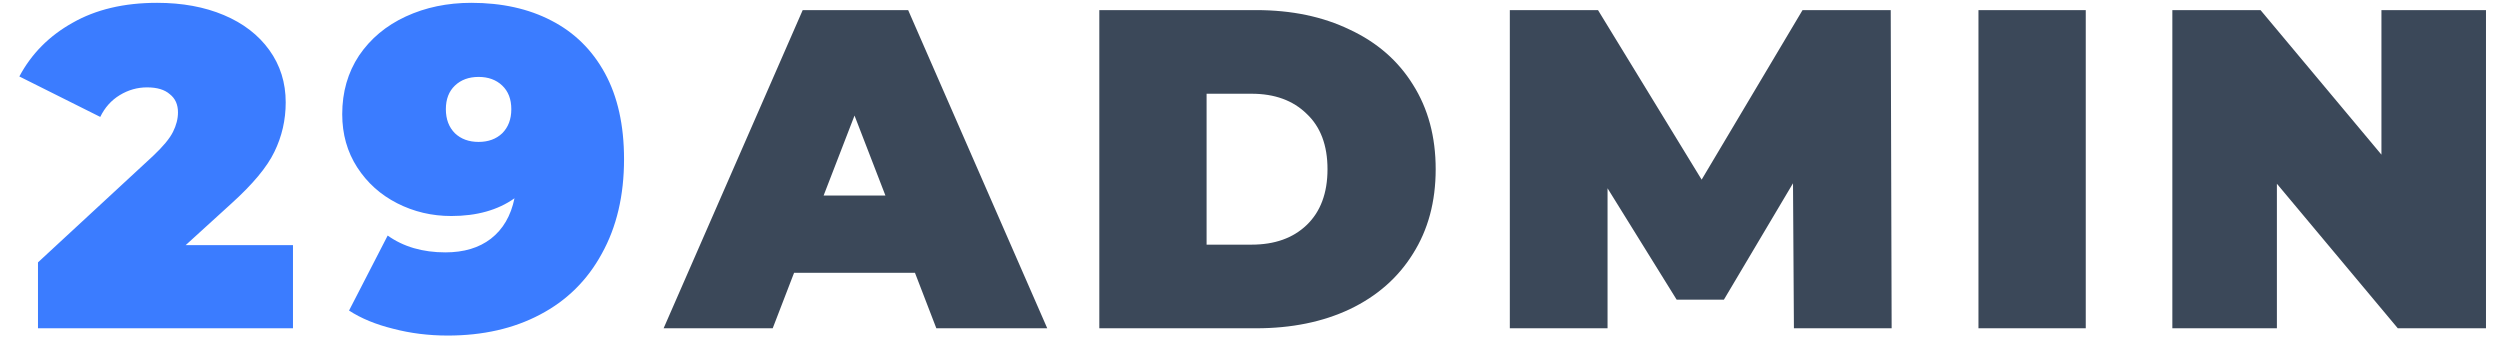
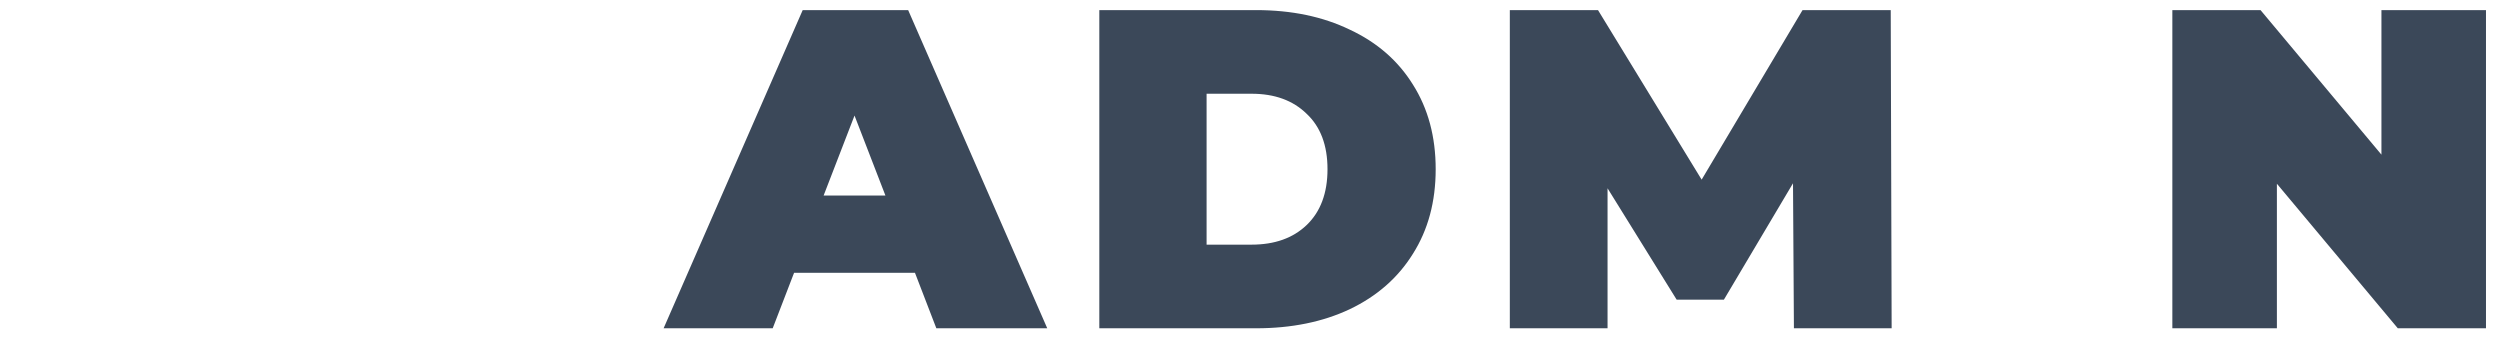
<svg xmlns="http://www.w3.org/2000/svg" width="99" height="14" viewBox="0 0 99 14" fill="none">
-   <path d="M11.602 9.706V13H1.504V10.39L6.058 6.178C6.454 5.806 6.718 5.488 6.85 5.224C6.982 4.96 7.048 4.702 7.048 4.45C7.048 4.138 6.94 3.898 6.724 3.73C6.52 3.55 6.22 3.46 5.824 3.46C5.44 3.46 5.08 3.562 4.744 3.766C4.408 3.97 4.15 4.258 3.97 4.63L0.766 3.028C1.246 2.128 1.948 1.42 2.872 0.904C3.796 0.376 4.912 0.112 6.22 0.112C7.216 0.112 8.098 0.274 8.866 0.598C9.634 0.922 10.234 1.384 10.666 1.984C11.098 2.584 11.314 3.274 11.314 4.054C11.314 4.75 11.164 5.404 10.864 6.016C10.576 6.616 10.006 7.3 9.154 8.068L7.354 9.706H11.602ZM18.664 0.112C19.876 0.112 20.932 0.346 21.832 0.814C22.744 1.282 23.452 1.978 23.956 2.902C24.46 3.826 24.712 4.96 24.712 6.304C24.712 7.744 24.418 8.992 23.83 10.048C23.254 11.104 22.438 11.908 21.382 12.46C20.338 13.012 19.12 13.288 17.728 13.288C16.972 13.288 16.252 13.198 15.568 13.018C14.884 12.85 14.302 12.61 13.822 12.298L15.352 9.328C15.976 9.772 16.738 9.994 17.638 9.994C18.37 9.994 18.97 9.814 19.438 9.454C19.918 9.082 20.23 8.548 20.374 7.852C19.714 8.32 18.88 8.554 17.872 8.554C17.104 8.554 16.39 8.386 15.73 8.05C15.07 7.714 14.542 7.24 14.146 6.628C13.75 6.016 13.552 5.314 13.552 4.522C13.552 3.646 13.774 2.872 14.218 2.2C14.674 1.528 15.292 1.012 16.072 0.652C16.852 0.292 17.716 0.112 18.664 0.112ZM18.952 5.62C19.336 5.62 19.648 5.506 19.888 5.278C20.128 5.038 20.248 4.72 20.248 4.324C20.248 3.928 20.128 3.616 19.888 3.388C19.648 3.16 19.336 3.046 18.952 3.046C18.568 3.046 18.256 3.16 18.016 3.388C17.776 3.616 17.656 3.928 17.656 4.324C17.656 4.72 17.776 5.038 18.016 5.278C18.256 5.506 18.568 5.62 18.952 5.62Z" fill="#3B7CFF" />
-   <path d="M36.233 10.804H31.445L30.599 13H26.279L31.787 0.4H35.963L41.471 13H37.079L36.233 10.804ZM35.063 7.744L33.839 4.576L32.615 7.744H35.063ZM43.533 0.4H49.743C51.147 0.4 52.383 0.658 53.451 1.174C54.531 1.678 55.365 2.404 55.953 3.352C56.553 4.3 56.853 5.416 56.853 6.7C56.853 7.984 56.553 9.1 55.953 10.048C55.365 10.996 54.531 11.728 53.451 12.244C52.383 12.748 51.147 13 49.743 13H43.533V0.4ZM49.563 9.688C50.475 9.688 51.201 9.43 51.741 8.914C52.293 8.386 52.569 7.648 52.569 6.7C52.569 5.752 52.293 5.02 51.741 4.504C51.201 3.976 50.475 3.712 49.563 3.712H47.781V9.688H49.563ZM71.039 13L71.003 7.258L68.267 11.866H66.395L63.659 7.456V13H59.789V0.4H63.281L67.385 7.114L71.381 0.4H74.873L74.909 13H71.039ZM78.347 0.4H82.596V13H78.347V0.4ZM98.445 0.4V13H94.953L90.165 7.276V13H86.025V0.4H89.517L94.305 6.124V0.4H98.445Z" fill="#3B4859" />
+   <path d="M36.233 10.804H31.445L30.599 13H26.279L31.787 0.4H35.963L41.471 13H37.079L36.233 10.804ZM35.063 7.744L33.839 4.576L32.615 7.744H35.063ZM43.533 0.4H49.743C51.147 0.4 52.383 0.658 53.451 1.174C54.531 1.678 55.365 2.404 55.953 3.352C56.553 4.3 56.853 5.416 56.853 6.7C56.853 7.984 56.553 9.1 55.953 10.048C55.365 10.996 54.531 11.728 53.451 12.244C52.383 12.748 51.147 13 49.743 13H43.533V0.4ZM49.563 9.688C50.475 9.688 51.201 9.43 51.741 8.914C52.293 8.386 52.569 7.648 52.569 6.7C52.569 5.752 52.293 5.02 51.741 4.504C51.201 3.976 50.475 3.712 49.563 3.712H47.781V9.688H49.563ZM71.039 13L71.003 7.258L68.267 11.866H66.395L63.659 7.456V13H59.789V0.4H63.281L67.385 7.114L71.381 0.4H74.873L74.909 13H71.039ZM78.347 0.4H82.596V13V0.4ZM98.445 0.4V13H94.953L90.165 7.276V13H86.025V0.4H89.517L94.305 6.124V0.4H98.445Z" fill="#3B4859" />
</svg>